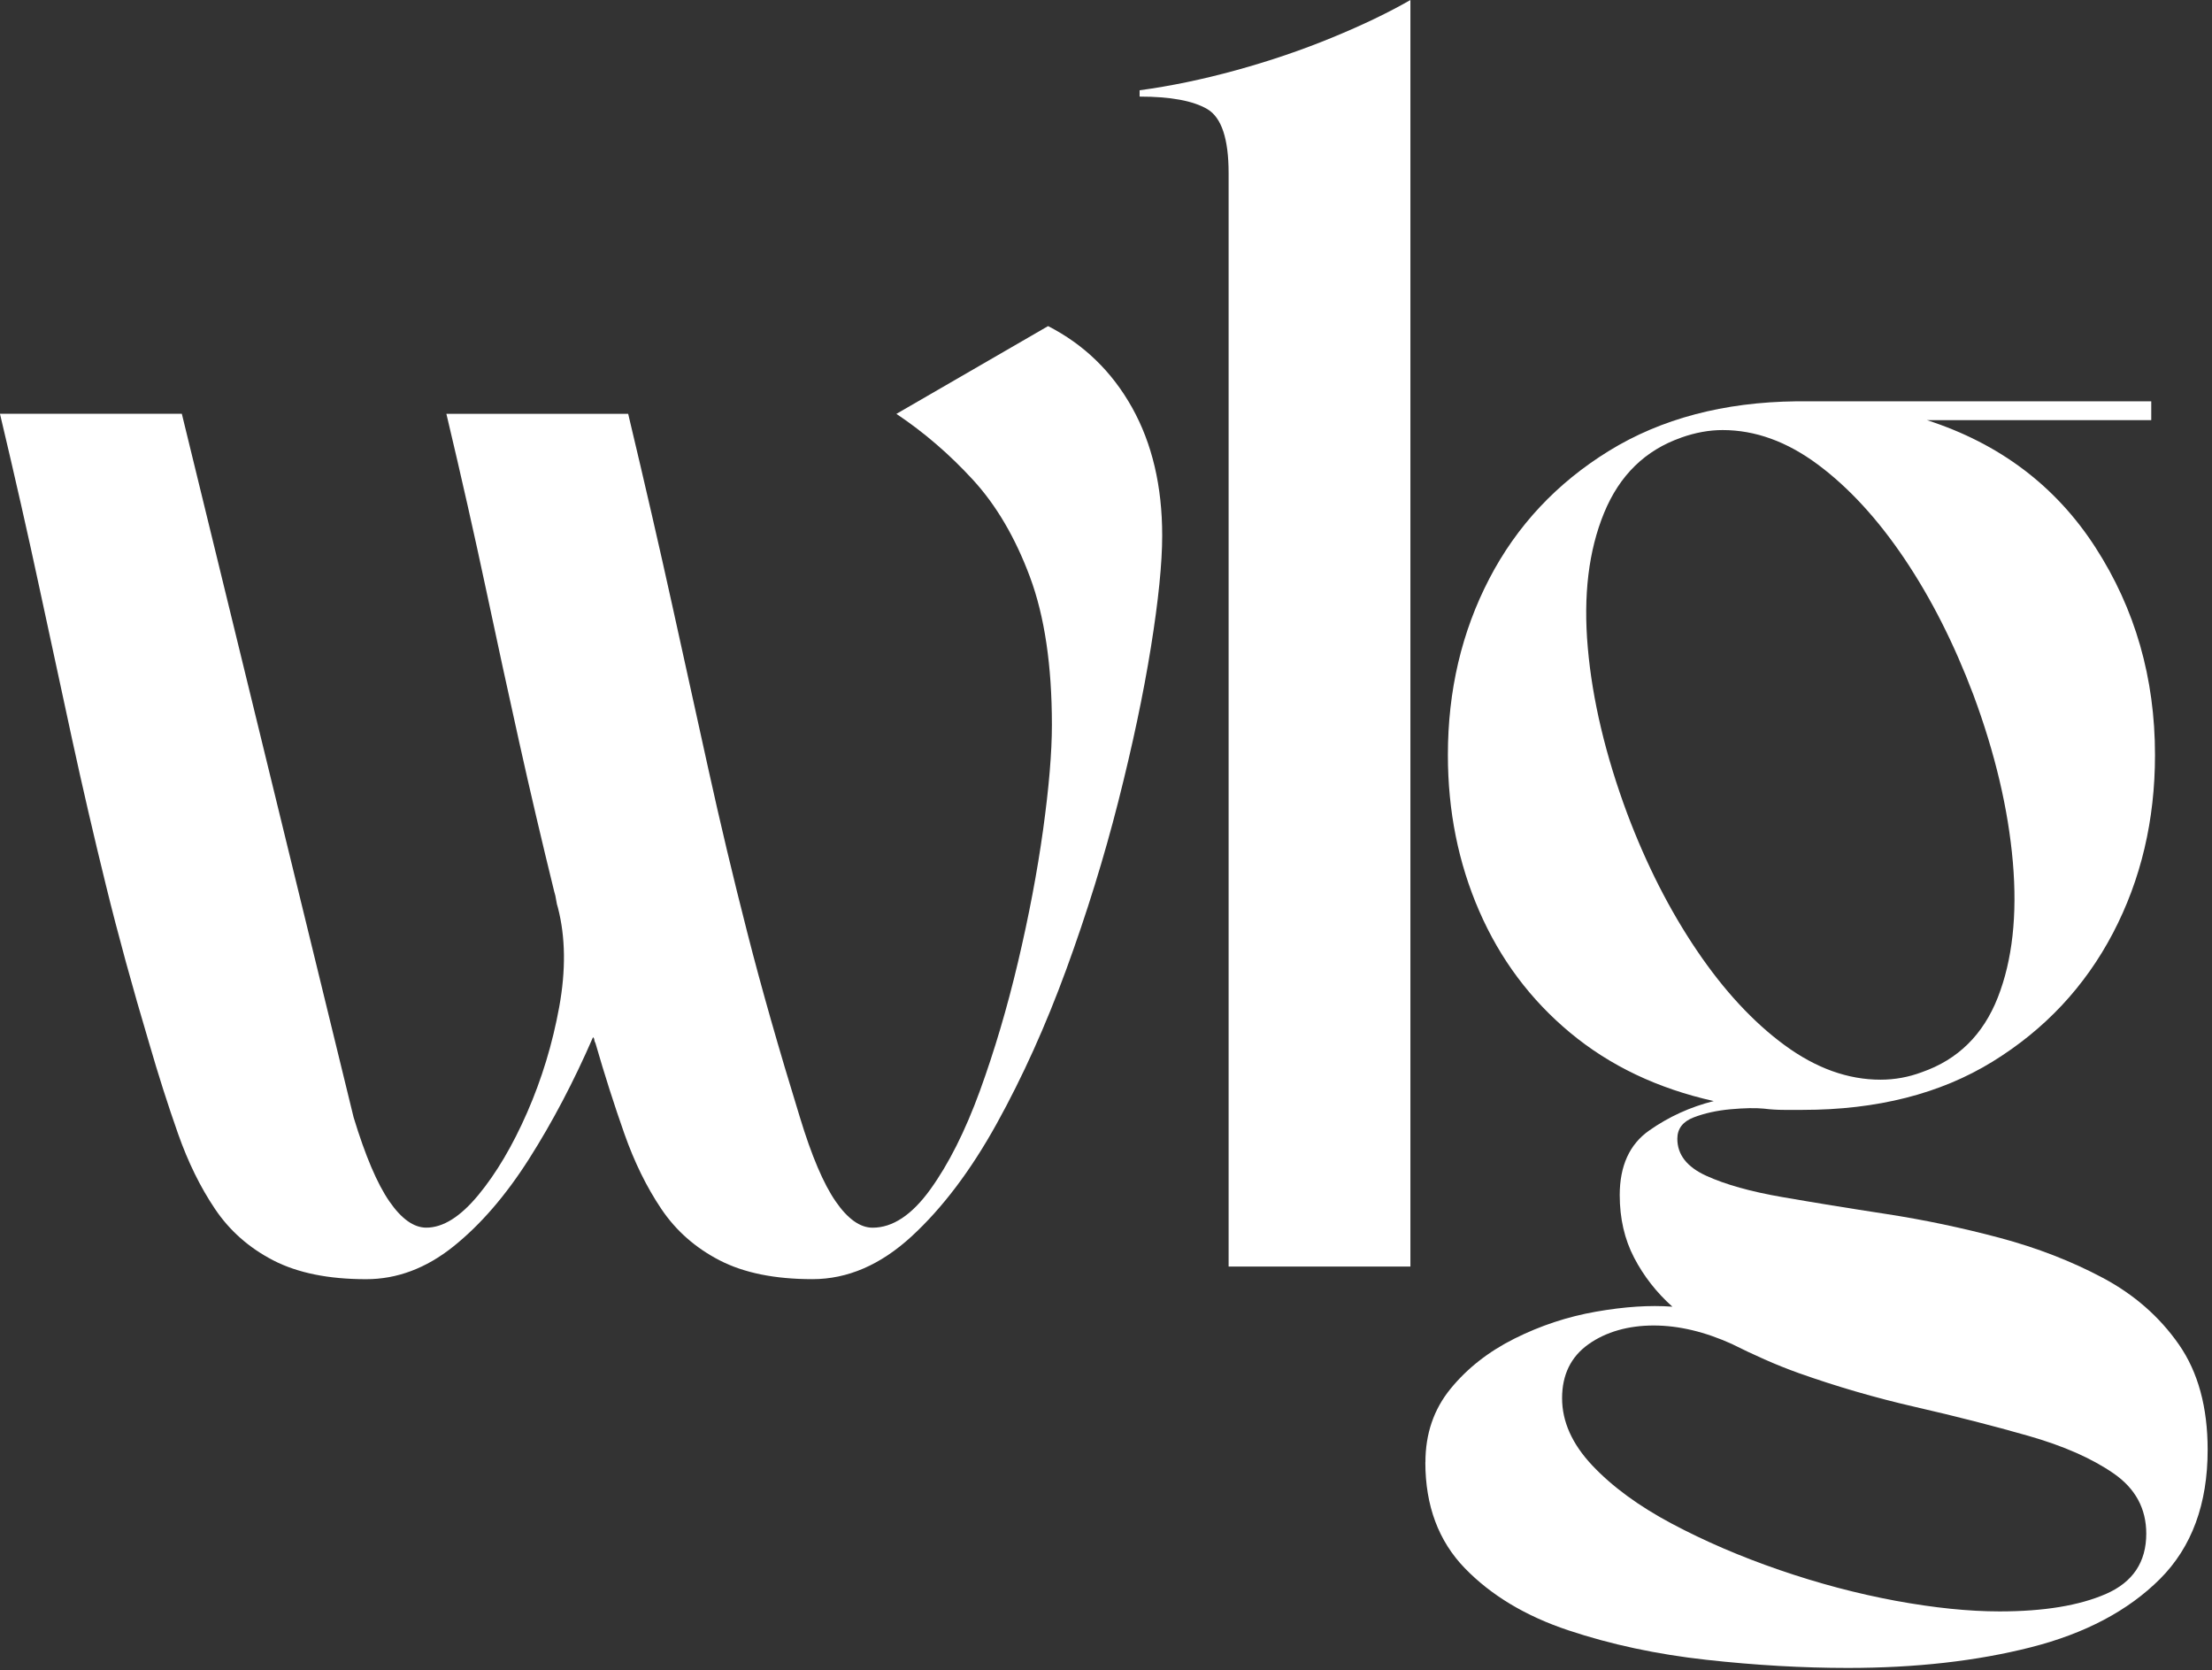
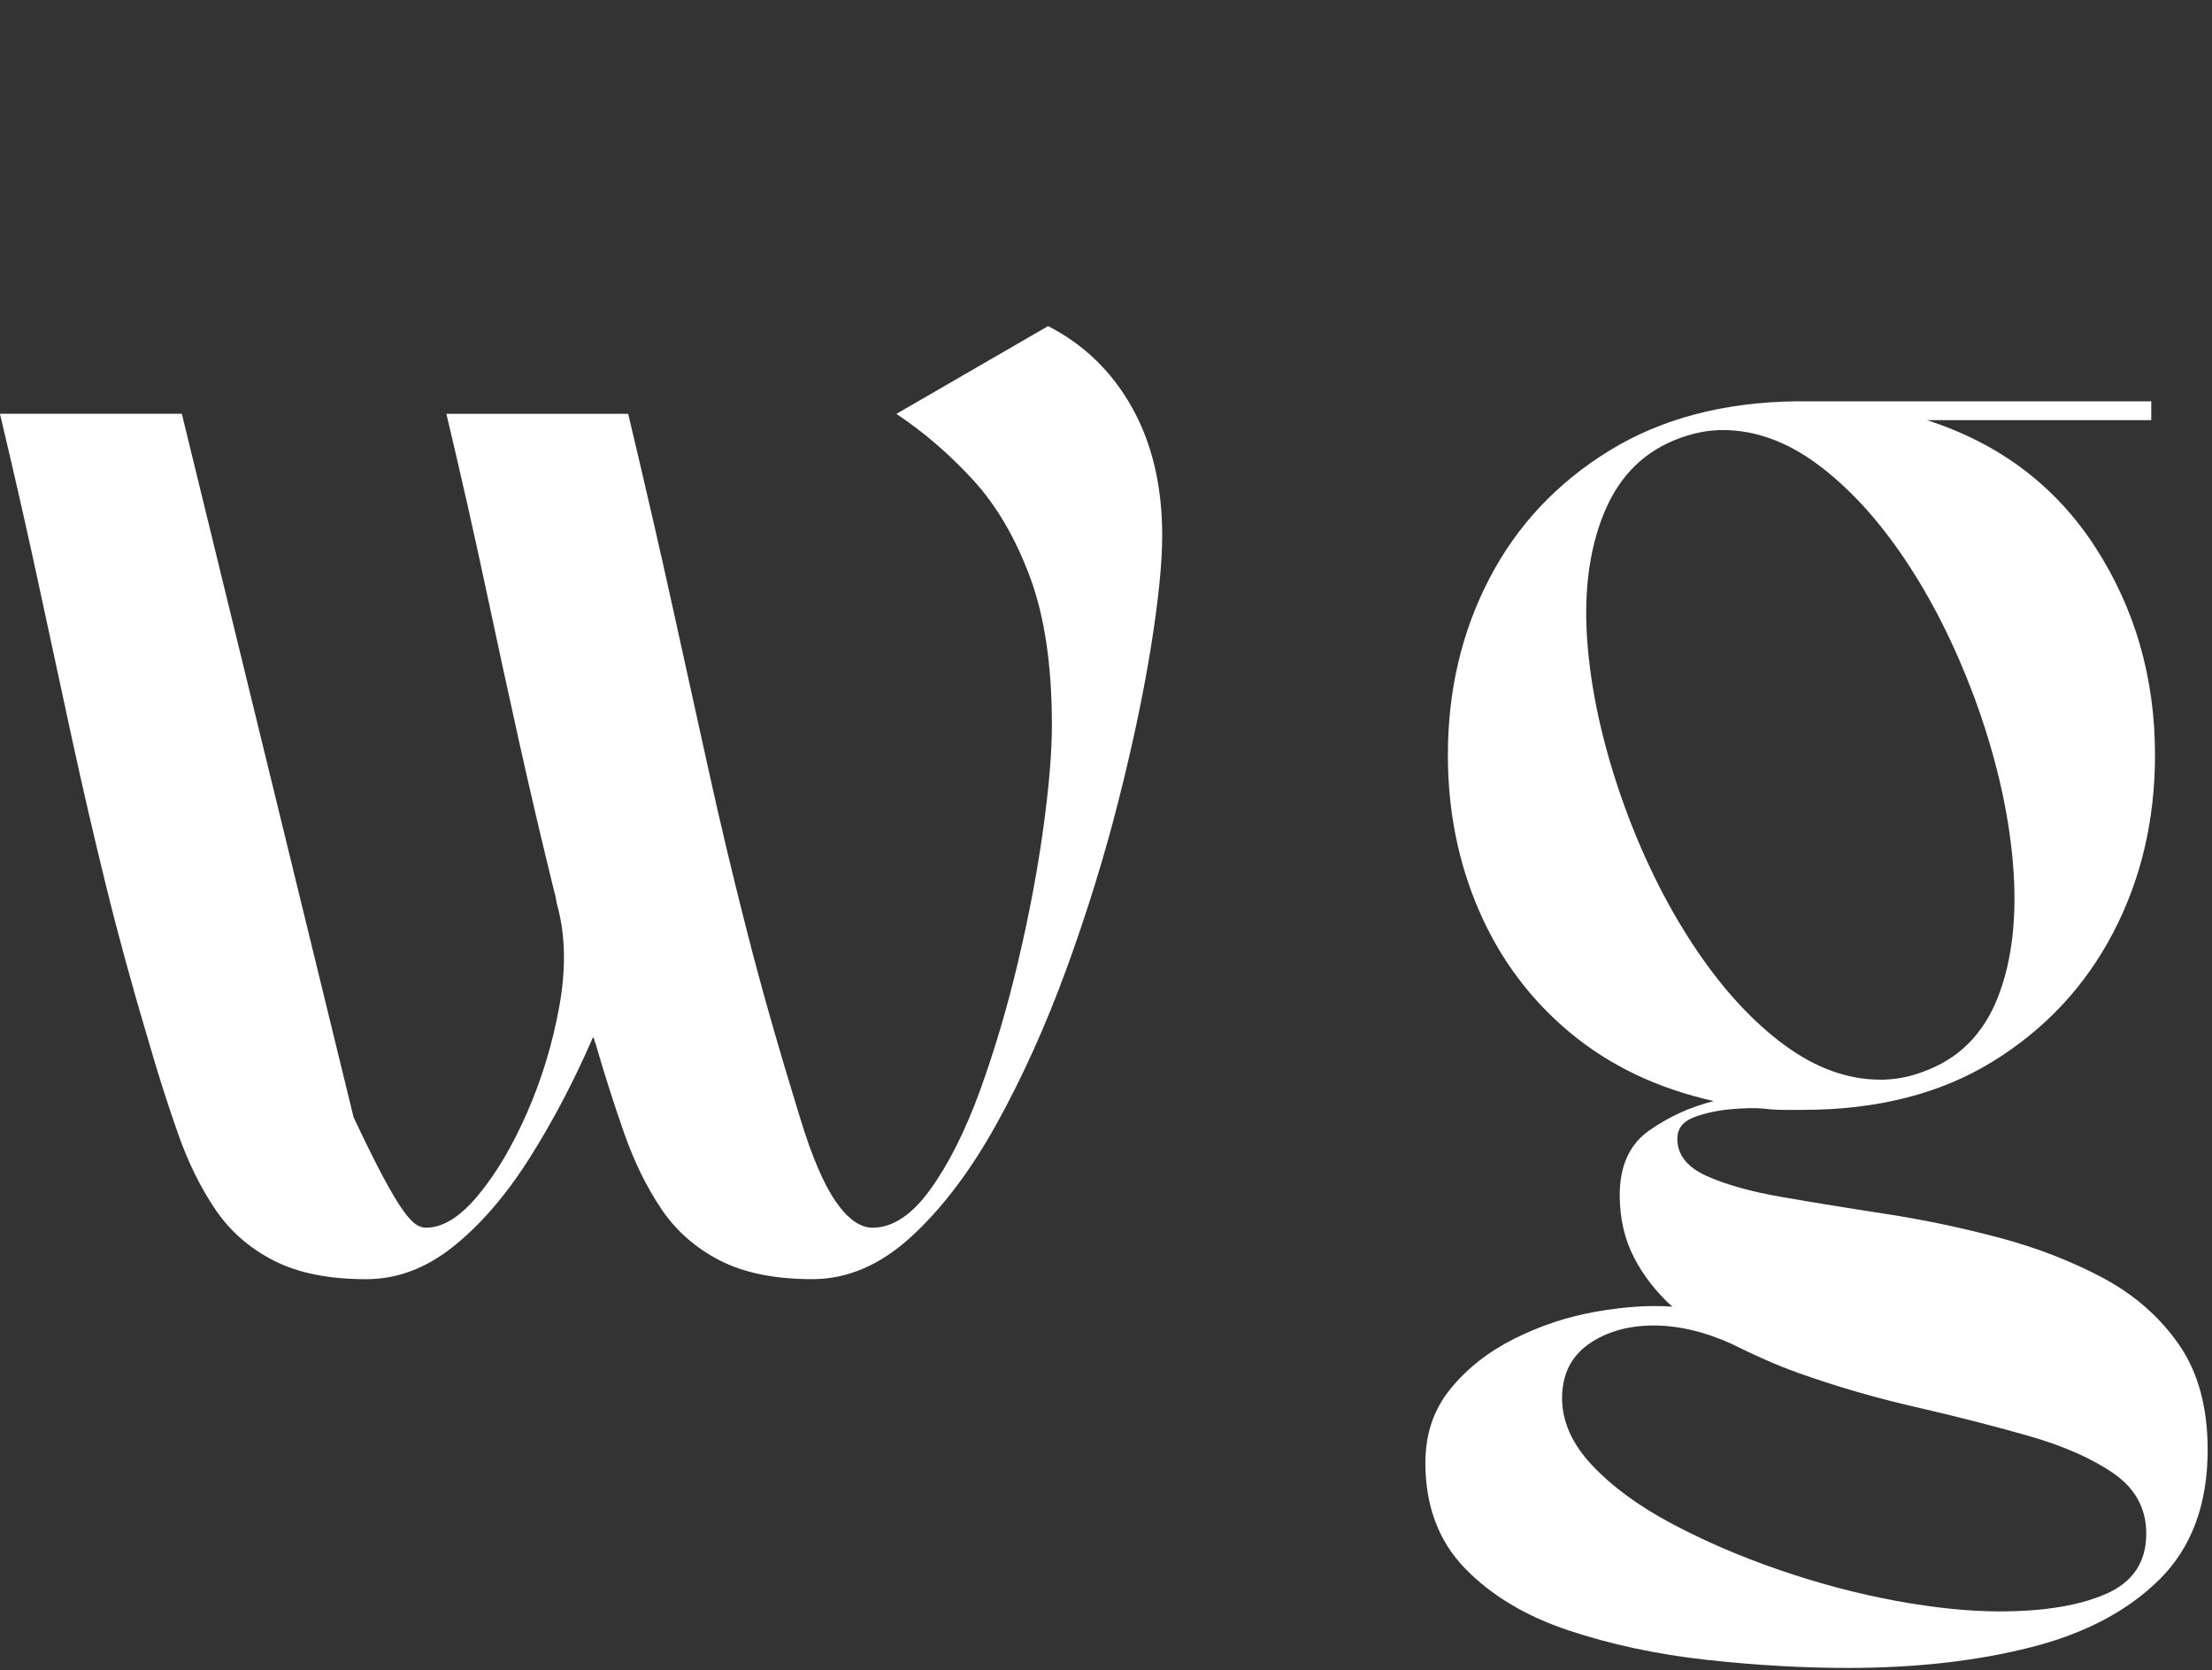
<svg xmlns="http://www.w3.org/2000/svg" width="412" height="311" viewBox="0 0 412 311" fill="none">
  <rect x="0" y="0" width="412" height="311" fill="#333333" stroke="none" />
-   <path d="M0.008 77.055H33.867L65.86 208.055C68.037 215.221 70.26 220.434 72.515 223.703C74.769 226.972 77.07 228.606 79.401 228.606C82.515 228.606 85.746 226.585 89.092 222.533C92.439 218.49 95.475 213.354 98.202 207.126C100.921 200.897 102.912 194.359 104.159 187.511C105.406 180.664 105.329 174.513 103.927 169.067C103.772 168.602 103.655 168.099 103.578 167.549C103.5 167.007 103.384 166.495 103.229 166.031C100.898 156.541 98.713 147.238 96.691 138.128C94.669 129.018 92.601 119.529 90.502 109.636C88.403 99.752 85.947 88.891 83.143 77.062H117.003C120.117 90.138 122.843 101.975 125.175 112.557C127.515 123.146 129.769 133.379 131.946 143.264C134.122 153.148 136.531 163.273 139.181 173.622C141.822 183.979 145.099 195.452 148.988 208.063C151.164 215.228 153.38 220.442 155.642 223.711C157.896 226.98 160.197 228.614 162.529 228.614C166.262 228.614 169.841 226.244 173.273 221.495C176.697 216.747 179.772 210.635 182.499 203.167C185.218 195.692 187.596 187.682 189.618 179.114C191.64 170.554 193.197 162.343 194.289 154.481C195.374 146.618 195.924 140.119 195.924 134.983C195.924 123.929 194.56 114.749 191.833 107.429C189.107 100.116 185.567 94.081 181.205 89.333C176.844 84.584 172.095 80.502 166.96 77.07L195.211 60.725C201.904 64.149 207.117 69.215 210.859 75.9C214.593 82.593 216.467 90.534 216.467 99.721C216.467 104.857 215.77 111.79 214.368 120.505C212.966 129.227 210.944 138.802 208.295 149.228C205.645 159.663 202.415 170.09 198.604 180.516C194.785 190.951 190.47 200.526 185.644 209.24C180.818 217.963 175.519 224.966 169.764 230.256C164 235.547 157.857 238.197 151.319 238.197C144.317 238.197 138.553 237.027 134.037 234.695C129.521 232.364 125.903 229.172 123.177 225.121C120.45 221.077 118.157 216.406 116.29 211.107C114.423 205.816 112.634 200.216 110.922 194.297C110.767 193.988 110.689 193.755 110.689 193.6C110.689 193.445 110.612 193.29 110.457 193.135C106.87 201.393 102.904 208.938 98.55 215.786C94.189 222.642 89.479 228.087 84.421 232.131C79.362 236.175 73.948 238.204 68.192 238.204C61.189 238.204 55.426 237.035 50.91 234.703C46.394 232.371 42.776 229.18 40.049 225.128C37.322 221.085 35.029 216.414 33.163 211.115C31.296 205.824 29.506 200.223 27.794 194.305C24.68 183.878 21.992 174.071 19.738 164.884C17.476 155.697 15.377 146.633 13.432 137.678C11.488 128.724 9.466 119.35 7.359 109.536C5.26 99.729 2.804 88.907 0 77.078L0.008 77.055Z" fill="white" />
-   <path d="M212.261 16.81C218.016 16.035 224.012 14.788 230.24 13.076C236.468 11.364 242.418 9.342 248.103 7.003C253.782 4.671 258.646 2.332 262.698 0V235.849H228.838V32.225C228.838 25.842 227.513 21.876 224.872 20.319C222.223 18.762 218.016 17.987 212.261 17.987V16.818V16.81Z" fill="white" />
+   <path d="M0.008 77.055H33.867L65.86 208.055C74.769 226.972 77.07 228.606 79.401 228.606C82.515 228.606 85.746 226.585 89.092 222.533C92.439 218.49 95.475 213.354 98.202 207.126C100.921 200.897 102.912 194.359 104.159 187.511C105.406 180.664 105.329 174.513 103.927 169.067C103.772 168.602 103.655 168.099 103.578 167.549C103.5 167.007 103.384 166.495 103.229 166.031C100.898 156.541 98.713 147.238 96.691 138.128C94.669 129.018 92.601 119.529 90.502 109.636C88.403 99.752 85.947 88.891 83.143 77.062H117.003C120.117 90.138 122.843 101.975 125.175 112.557C127.515 123.146 129.769 133.379 131.946 143.264C134.122 153.148 136.531 163.273 139.181 173.622C141.822 183.979 145.099 195.452 148.988 208.063C151.164 215.228 153.38 220.442 155.642 223.711C157.896 226.98 160.197 228.614 162.529 228.614C166.262 228.614 169.841 226.244 173.273 221.495C176.697 216.747 179.772 210.635 182.499 203.167C185.218 195.692 187.596 187.682 189.618 179.114C191.64 170.554 193.197 162.343 194.289 154.481C195.374 146.618 195.924 140.119 195.924 134.983C195.924 123.929 194.56 114.749 191.833 107.429C189.107 100.116 185.567 94.081 181.205 89.333C176.844 84.584 172.095 80.502 166.96 77.07L195.211 60.725C201.904 64.149 207.117 69.215 210.859 75.9C214.593 82.593 216.467 90.534 216.467 99.721C216.467 104.857 215.77 111.79 214.368 120.505C212.966 129.227 210.944 138.802 208.295 149.228C205.645 159.663 202.415 170.09 198.604 180.516C194.785 190.951 190.47 200.526 185.644 209.24C180.818 217.963 175.519 224.966 169.764 230.256C164 235.547 157.857 238.197 151.319 238.197C144.317 238.197 138.553 237.027 134.037 234.695C129.521 232.364 125.903 229.172 123.177 225.121C120.45 221.077 118.157 216.406 116.29 211.107C114.423 205.816 112.634 200.216 110.922 194.297C110.767 193.988 110.689 193.755 110.689 193.6C110.689 193.445 110.612 193.29 110.457 193.135C106.87 201.393 102.904 208.938 98.55 215.786C94.189 222.642 89.479 228.087 84.421 232.131C79.362 236.175 73.948 238.204 68.192 238.204C61.189 238.204 55.426 237.035 50.91 234.703C46.394 232.371 42.776 229.18 40.049 225.128C37.322 221.085 35.029 216.414 33.163 211.115C31.296 205.824 29.506 200.223 27.794 194.305C24.68 183.878 21.992 174.071 19.738 164.884C17.476 155.697 15.377 146.633 13.432 137.678C11.488 128.724 9.466 119.35 7.359 109.536C5.26 99.729 2.804 88.907 0 77.078L0.008 77.055Z" fill="white" />
  <path d="M265.495 272.28C265.495 266.989 267.052 262.435 270.166 258.616C273.28 254.797 277.246 251.69 282.072 249.273C286.898 246.856 291.956 245.183 297.247 244.254C302.538 243.324 307.287 243.006 311.493 243.324C308.534 240.675 306.156 237.638 304.374 234.214C302.585 230.79 301.686 226.902 301.686 222.54C301.686 217.095 303.514 213.082 307.17 210.518C310.827 207.946 314.839 206.126 319.193 205.033C308.759 202.702 299.85 198.457 292.452 192.306C285.054 186.155 279.415 178.61 275.518 169.655C271.622 160.708 269.678 151.017 269.678 140.583C269.678 128.599 272.249 117.661 277.385 107.776C282.521 97.892 289.958 89.952 299.687 83.956C309.417 77.968 321.052 74.885 334.601 74.73H400.686V78.231H358.886C372.427 82.593 382.9 90.486 390.29 101.936C397.68 113.377 401.383 126.259 401.383 140.583C401.383 152.729 398.772 163.783 393.559 173.745C388.338 183.707 380.87 191.686 371.141 197.682C361.411 203.678 349.613 206.676 335.763 206.676H332.261C331.014 206.676 329.767 206.598 328.527 206.443C326.97 206.288 324.91 206.327 322.338 206.559C319.766 206.792 317.473 207.303 315.451 208.078C313.43 208.86 312.415 210.177 312.415 212.052C312.415 215.011 314.204 217.304 317.783 218.938C321.362 220.573 326.072 221.897 331.913 222.904C337.754 223.919 344.206 224.973 351.294 226.057C358.375 227.149 365.424 228.629 372.427 230.496C379.429 232.363 385.851 234.857 391.692 237.971C397.533 241.085 402.235 245.214 405.822 250.35C409.401 255.486 411.19 262.024 411.19 269.964C411.19 280.081 408.231 288.099 402.32 294.017C396.402 299.927 388.384 304.173 378.268 306.744C368.143 309.316 356.787 310.594 344.175 310.594C335.77 310.594 326.97 310.091 317.791 309.076C308.604 308.061 300.044 306.233 292.104 303.584C284.163 300.934 277.742 297.084 272.838 292.026C267.935 286.968 265.479 280.391 265.479 272.296L265.495 272.28ZM322.71 250.327C317.574 247.995 312.67 246.825 307.999 246.825C303.328 246.825 299.122 247.995 295.853 250.327C292.584 252.659 290.949 256.005 290.949 260.366C290.949 264.728 292.816 268.887 296.55 272.861C300.284 276.827 305.226 280.453 311.377 283.722C317.527 286.991 324.22 289.873 331.456 292.359C338.691 294.846 345.895 296.759 353.053 298.084C360.211 299.401 366.671 300.067 372.434 300.067C380.684 300.067 387.3 298.975 392.281 296.798C397.262 294.613 399.756 290.88 399.756 285.589C399.756 280.918 397.734 277.184 393.683 274.38C389.632 271.575 384.341 269.244 377.803 267.377C371.265 265.51 364.262 263.72 356.787 262.008C349.311 260.297 342.076 258.189 335.066 255.703C332.881 254.92 330.743 254.068 328.644 253.131C326.544 252.201 324.554 251.264 322.687 250.327H322.71ZM313.135 81.493C306.442 83.832 301.655 88.496 298.773 95.506C295.892 102.509 294.877 110.883 295.737 120.605C296.589 130.334 299.044 140.652 303.096 151.544C306.675 161.041 310.997 169.523 316.056 176.999C321.114 184.474 326.568 190.346 332.401 194.63C338.242 198.914 344.191 201.052 350.264 201.052C352.906 201.052 355.477 200.587 357.972 199.649C364.665 197.318 369.375 192.685 372.101 185.752C374.82 178.827 375.758 170.422 374.906 160.53C374.046 150.645 371.598 140.257 367.546 129.358C363.96 119.861 359.684 111.417 354.703 104.019C349.722 96.629 344.346 90.788 338.59 86.505C332.827 82.221 326.916 80.083 320.843 80.083C318.349 80.083 315.785 80.548 313.135 81.485V81.493Z" fill="white" />
</svg>